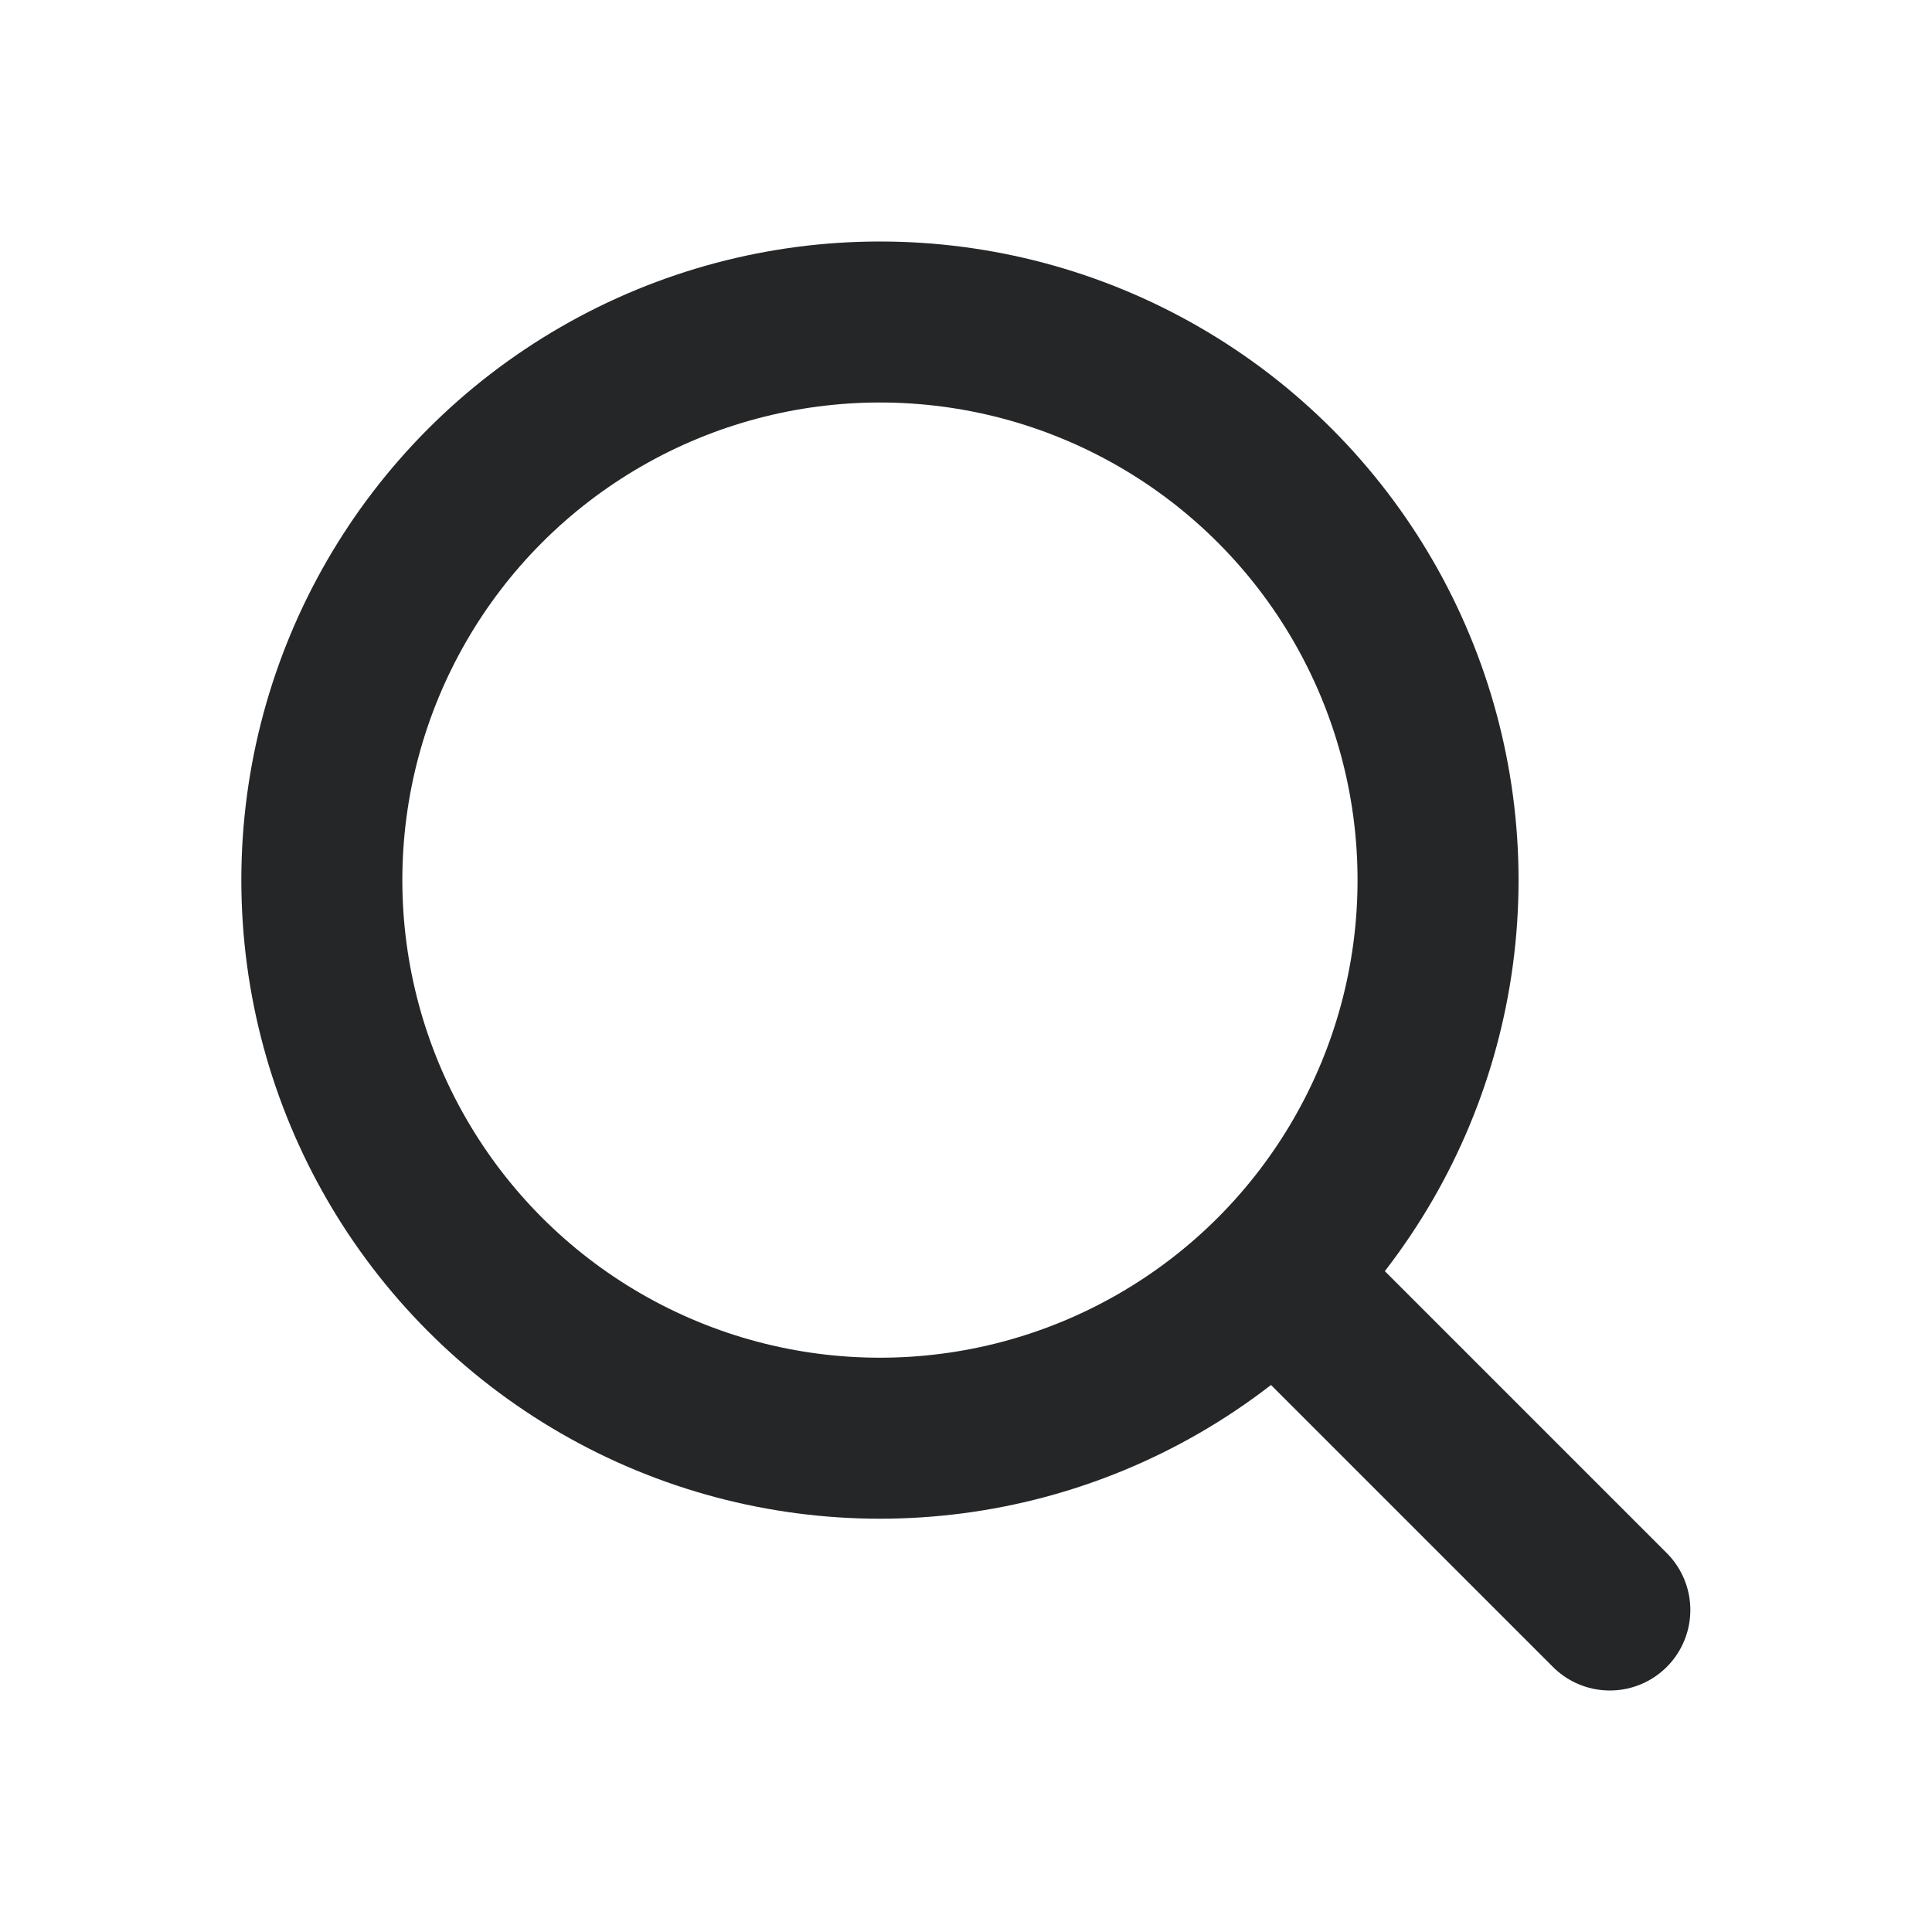
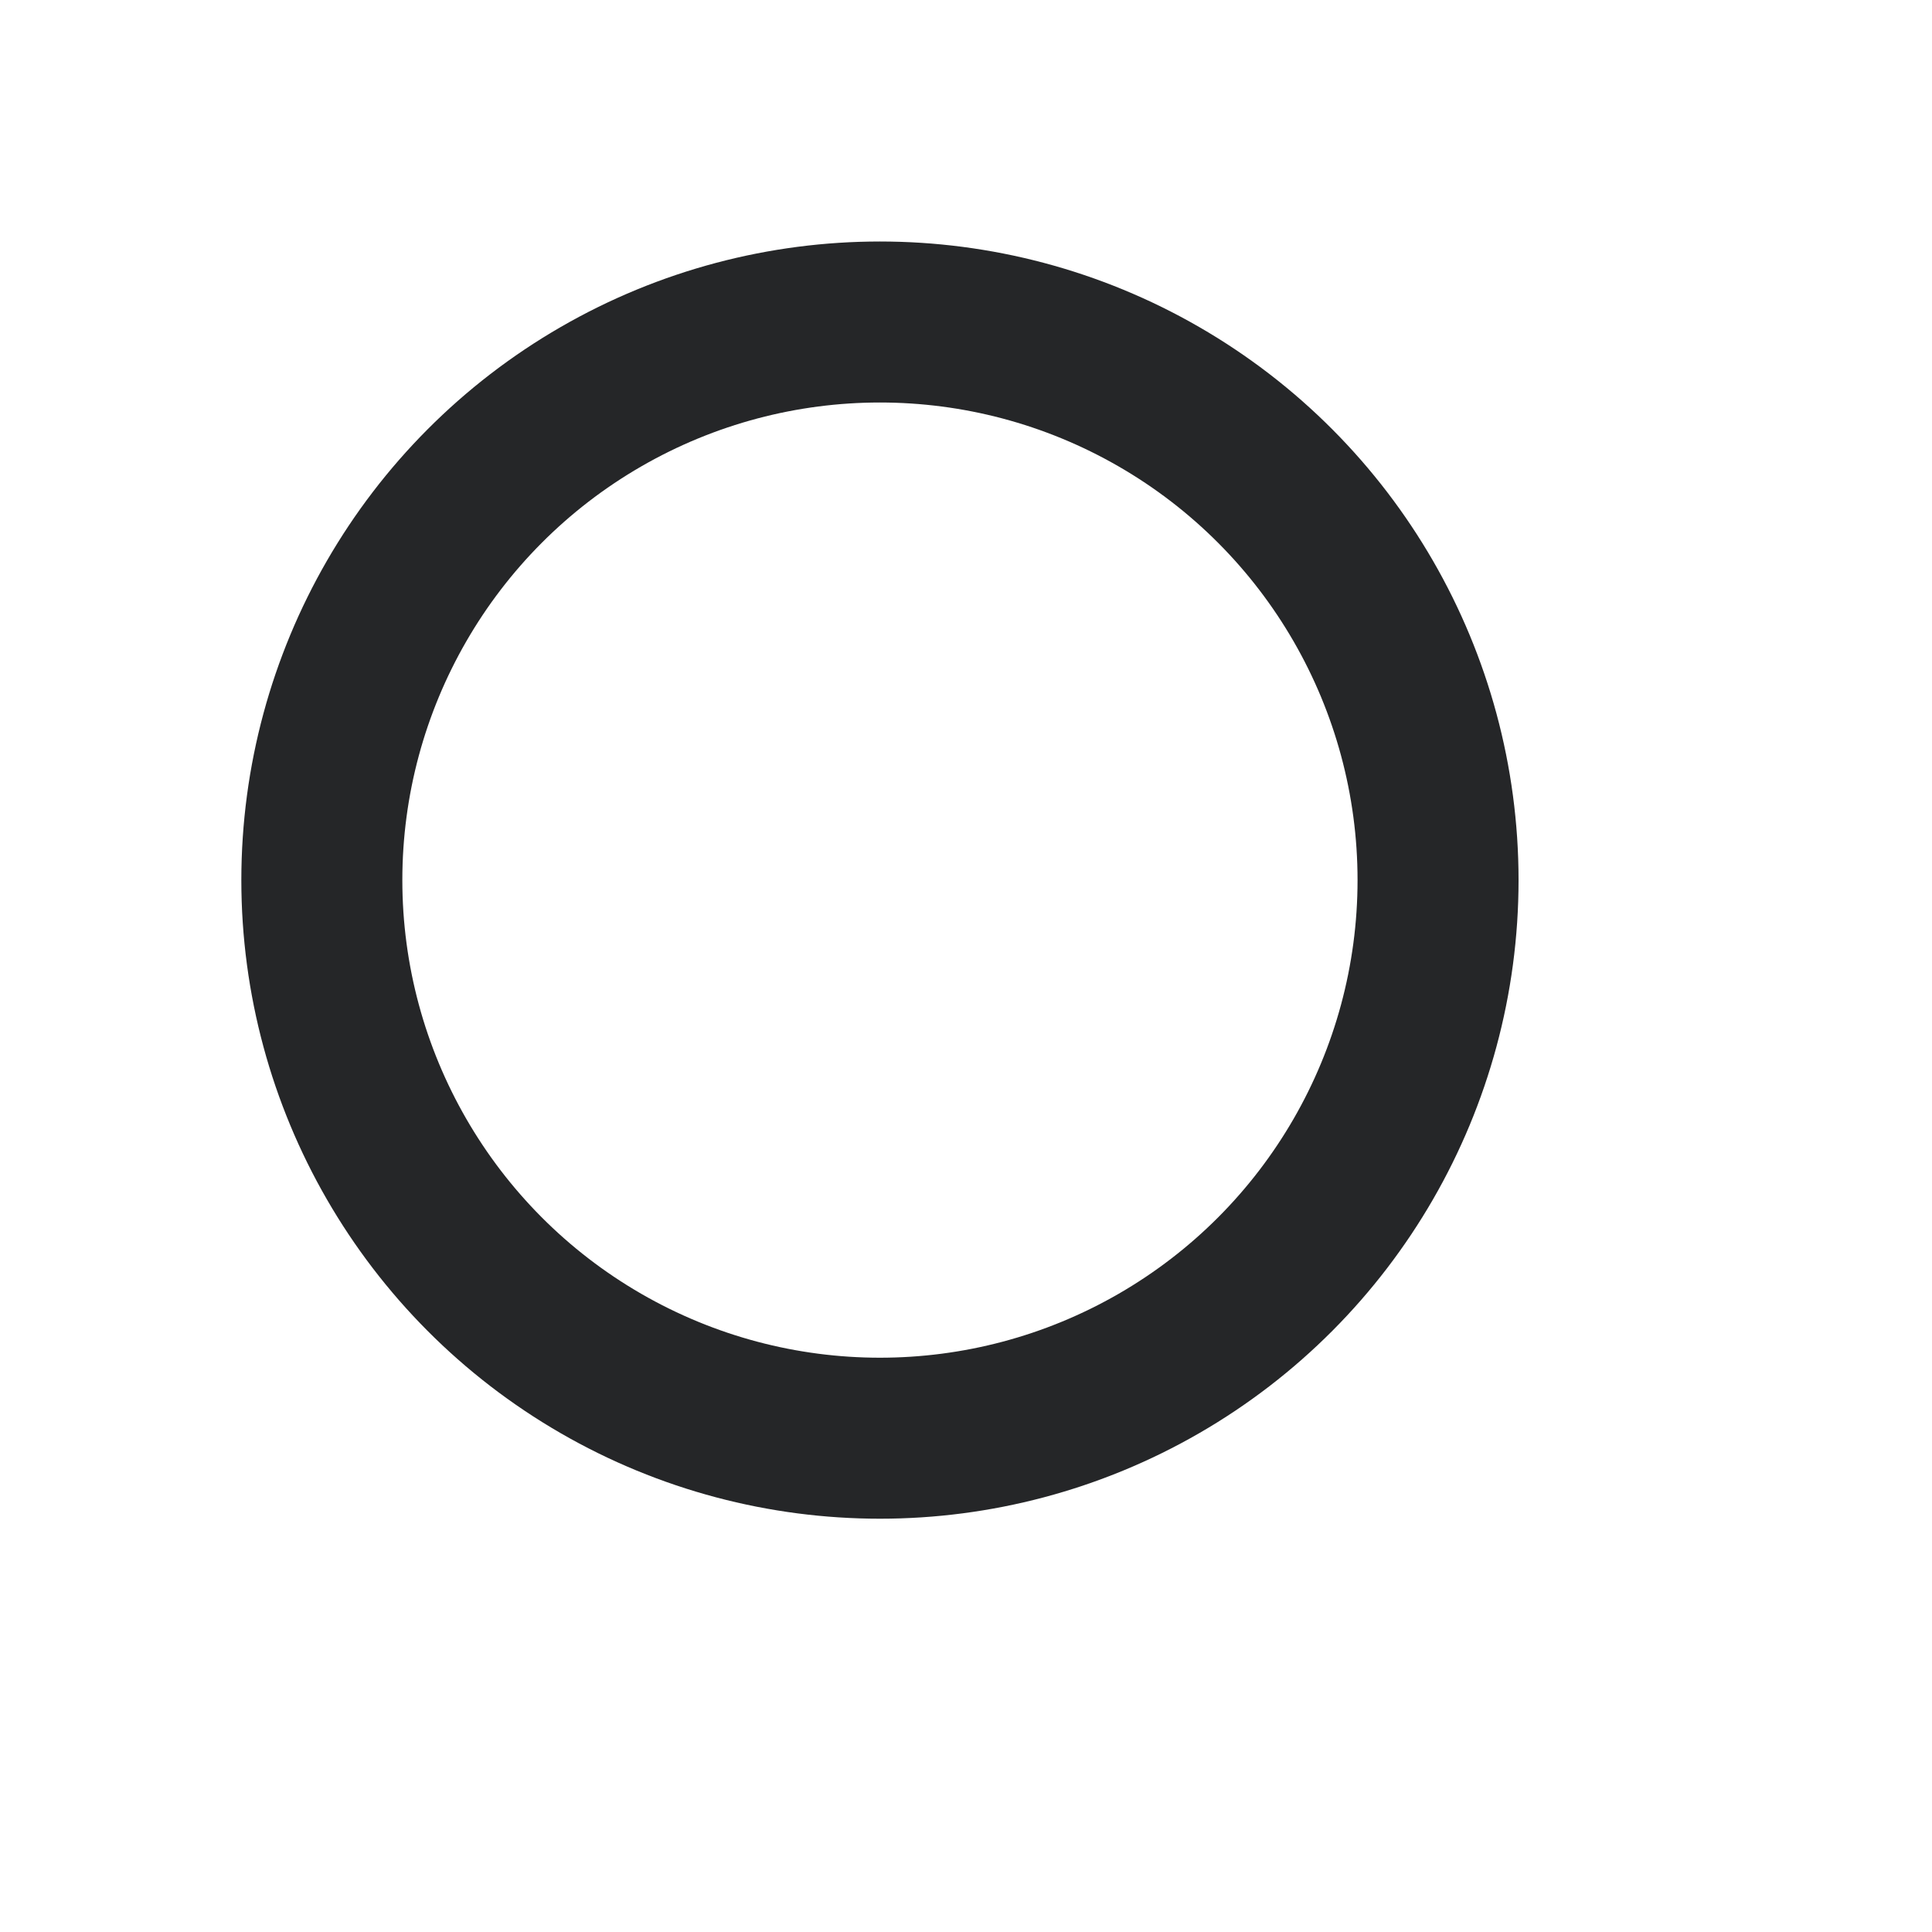
<svg xmlns="http://www.w3.org/2000/svg" width="24" height="24" viewBox="0 0 24 24" fill="none">
-   <path d="M16.031 16.033L19.998 20" stroke="#252628" stroke-width="2" stroke-linecap="round" />
  <circle cx="10.931" cy="10.933" r="6.933" stroke="#252628" stroke-width="2" />
</svg>